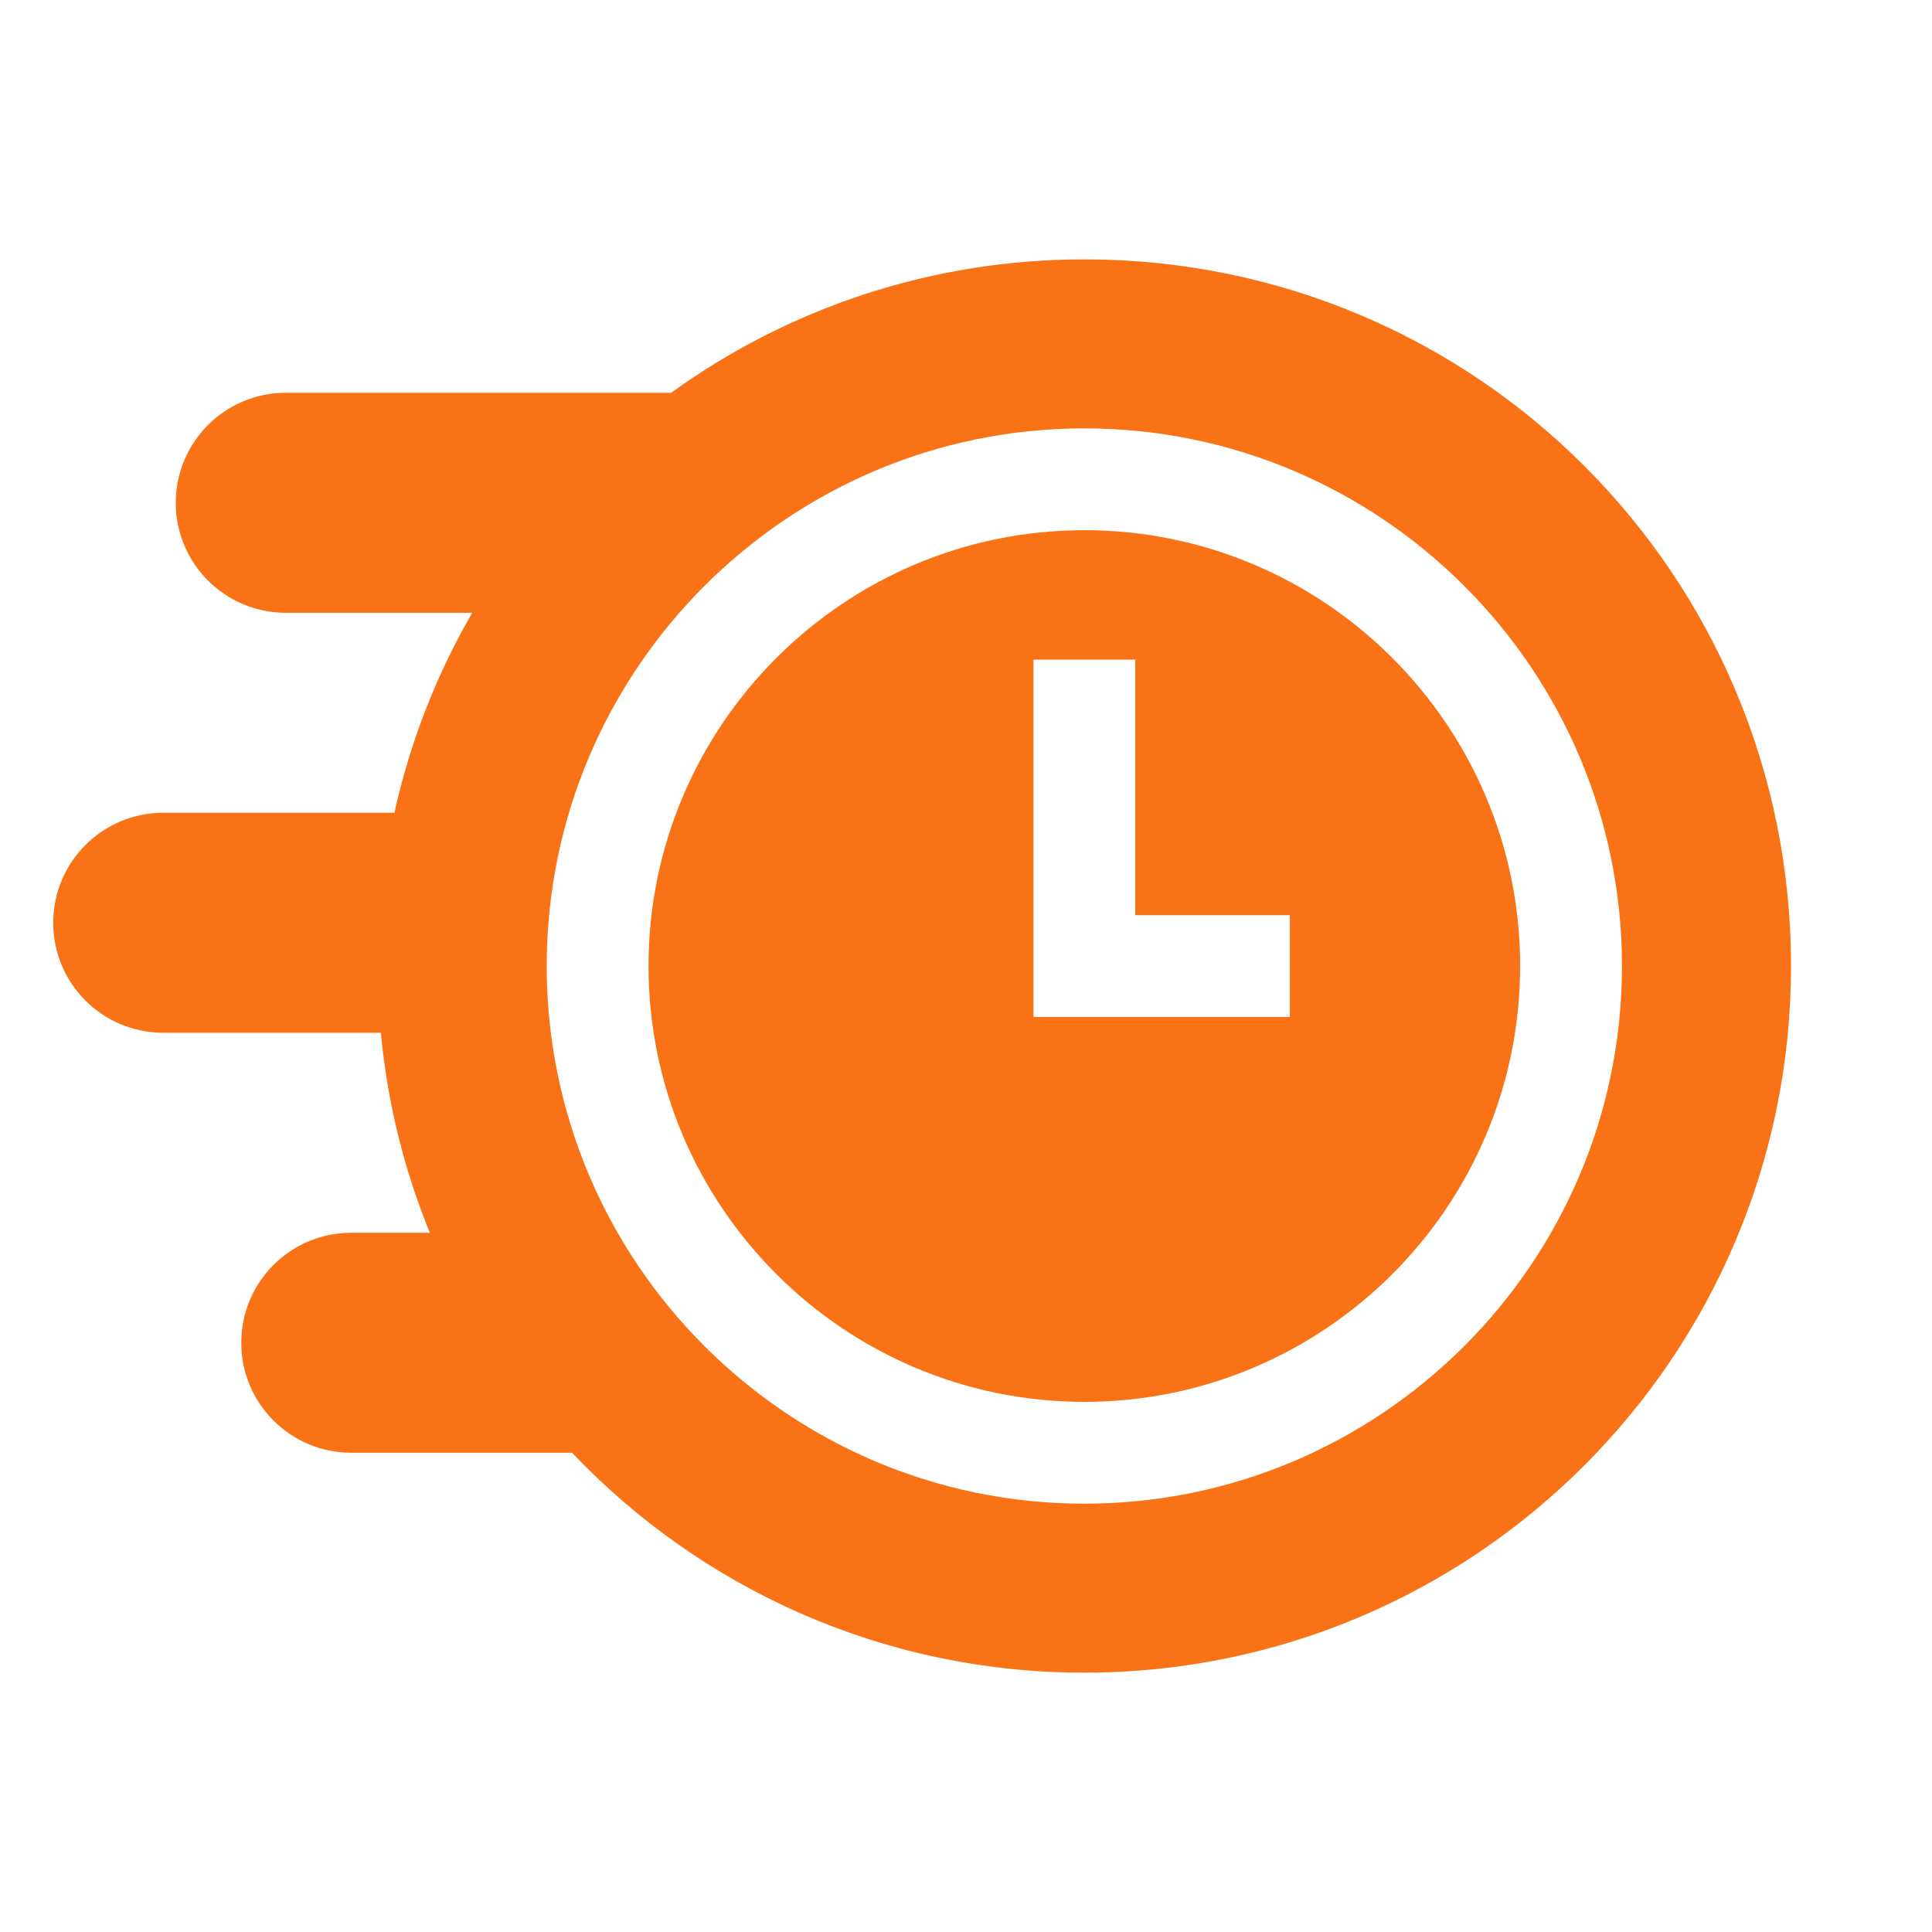
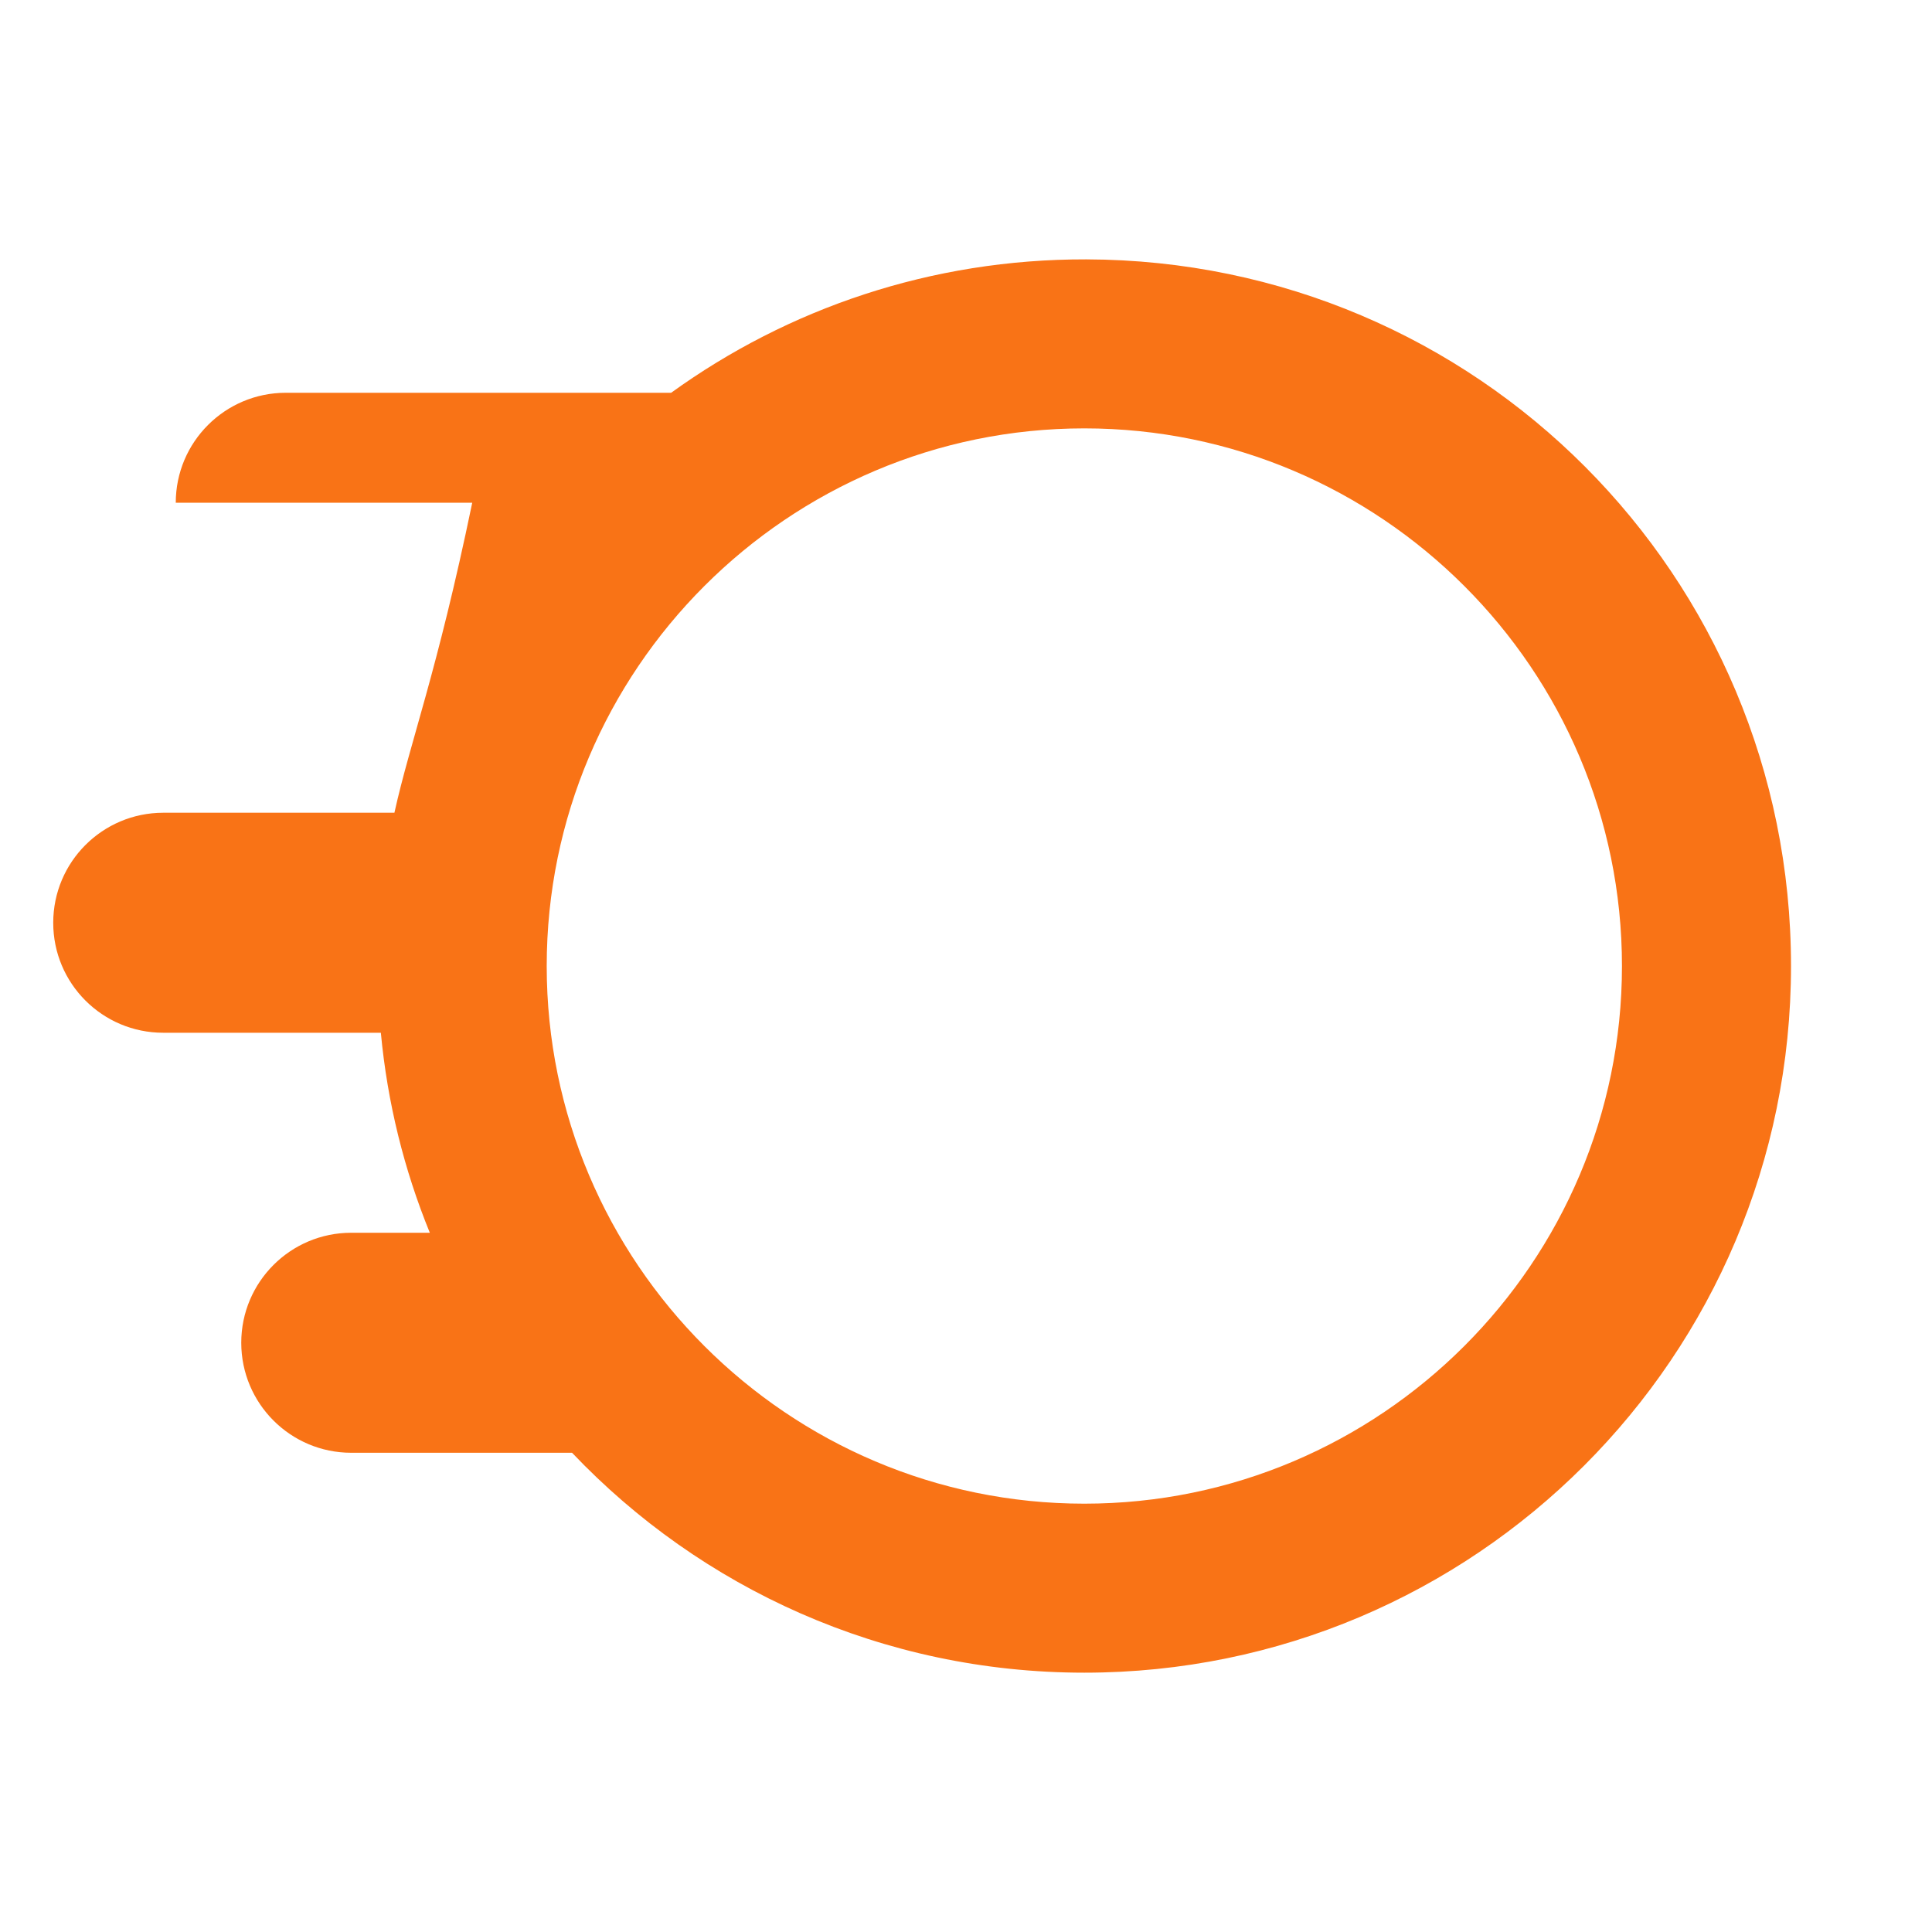
<svg xmlns="http://www.w3.org/2000/svg" width="40" height="40" viewBox="0 0 40 40" fill="none">
-   <path d="M22.45 10.977C17.475 10.977 13.427 15.025 13.427 20C13.427 24.976 17.475 29.024 22.45 29.024C27.426 29.024 31.473 24.976 31.473 20C31.473 15.025 27.426 10.977 22.45 10.977ZM26.705 21.055H21.396V13.656H23.504V18.947H26.705V21.055Z" fill="#F97316" />
-   <path d="M22.49 5.37C19.28 5.362 16.311 6.387 13.895 8.132H5.917C4.659 8.132 3.639 9.152 3.639 10.409C3.639 11.667 4.659 12.687 5.917 12.687H9.777C9.041 13.958 8.492 15.351 8.166 16.827H3.379C2.121 16.828 1.102 17.847 1.102 19.105C1.102 20.363 2.121 21.382 3.379 21.382H7.885C8.021 22.835 8.369 24.225 8.899 25.523H7.272C6.014 25.523 4.995 26.543 4.995 27.8C4.995 29.058 6.015 30.078 7.272 30.078H11.844C14.509 32.882 18.275 34.631 22.45 34.631C30.53 34.631 37.081 28.081 37.081 20.001C37.081 11.917 30.574 5.392 22.49 5.37ZM22.45 31.132C16.312 31.132 11.319 26.138 11.319 20.001C11.319 13.863 16.312 8.869 22.45 8.869C28.588 8.869 33.581 13.863 33.581 20.001C33.581 26.138 28.588 31.132 22.45 31.132Z" fill="#F97316" />
+   <path d="M22.49 5.37C19.28 5.362 16.311 6.387 13.895 8.132H5.917C4.659 8.132 3.639 9.152 3.639 10.409H9.777C9.041 13.958 8.492 15.351 8.166 16.827H3.379C2.121 16.828 1.102 17.847 1.102 19.105C1.102 20.363 2.121 21.382 3.379 21.382H7.885C8.021 22.835 8.369 24.225 8.899 25.523H7.272C6.014 25.523 4.995 26.543 4.995 27.8C4.995 29.058 6.015 30.078 7.272 30.078H11.844C14.509 32.882 18.275 34.631 22.45 34.631C30.53 34.631 37.081 28.081 37.081 20.001C37.081 11.917 30.574 5.392 22.49 5.37ZM22.45 31.132C16.312 31.132 11.319 26.138 11.319 20.001C11.319 13.863 16.312 8.869 22.45 8.869C28.588 8.869 33.581 13.863 33.581 20.001C33.581 26.138 28.588 31.132 22.45 31.132Z" fill="#F97316" />
</svg>